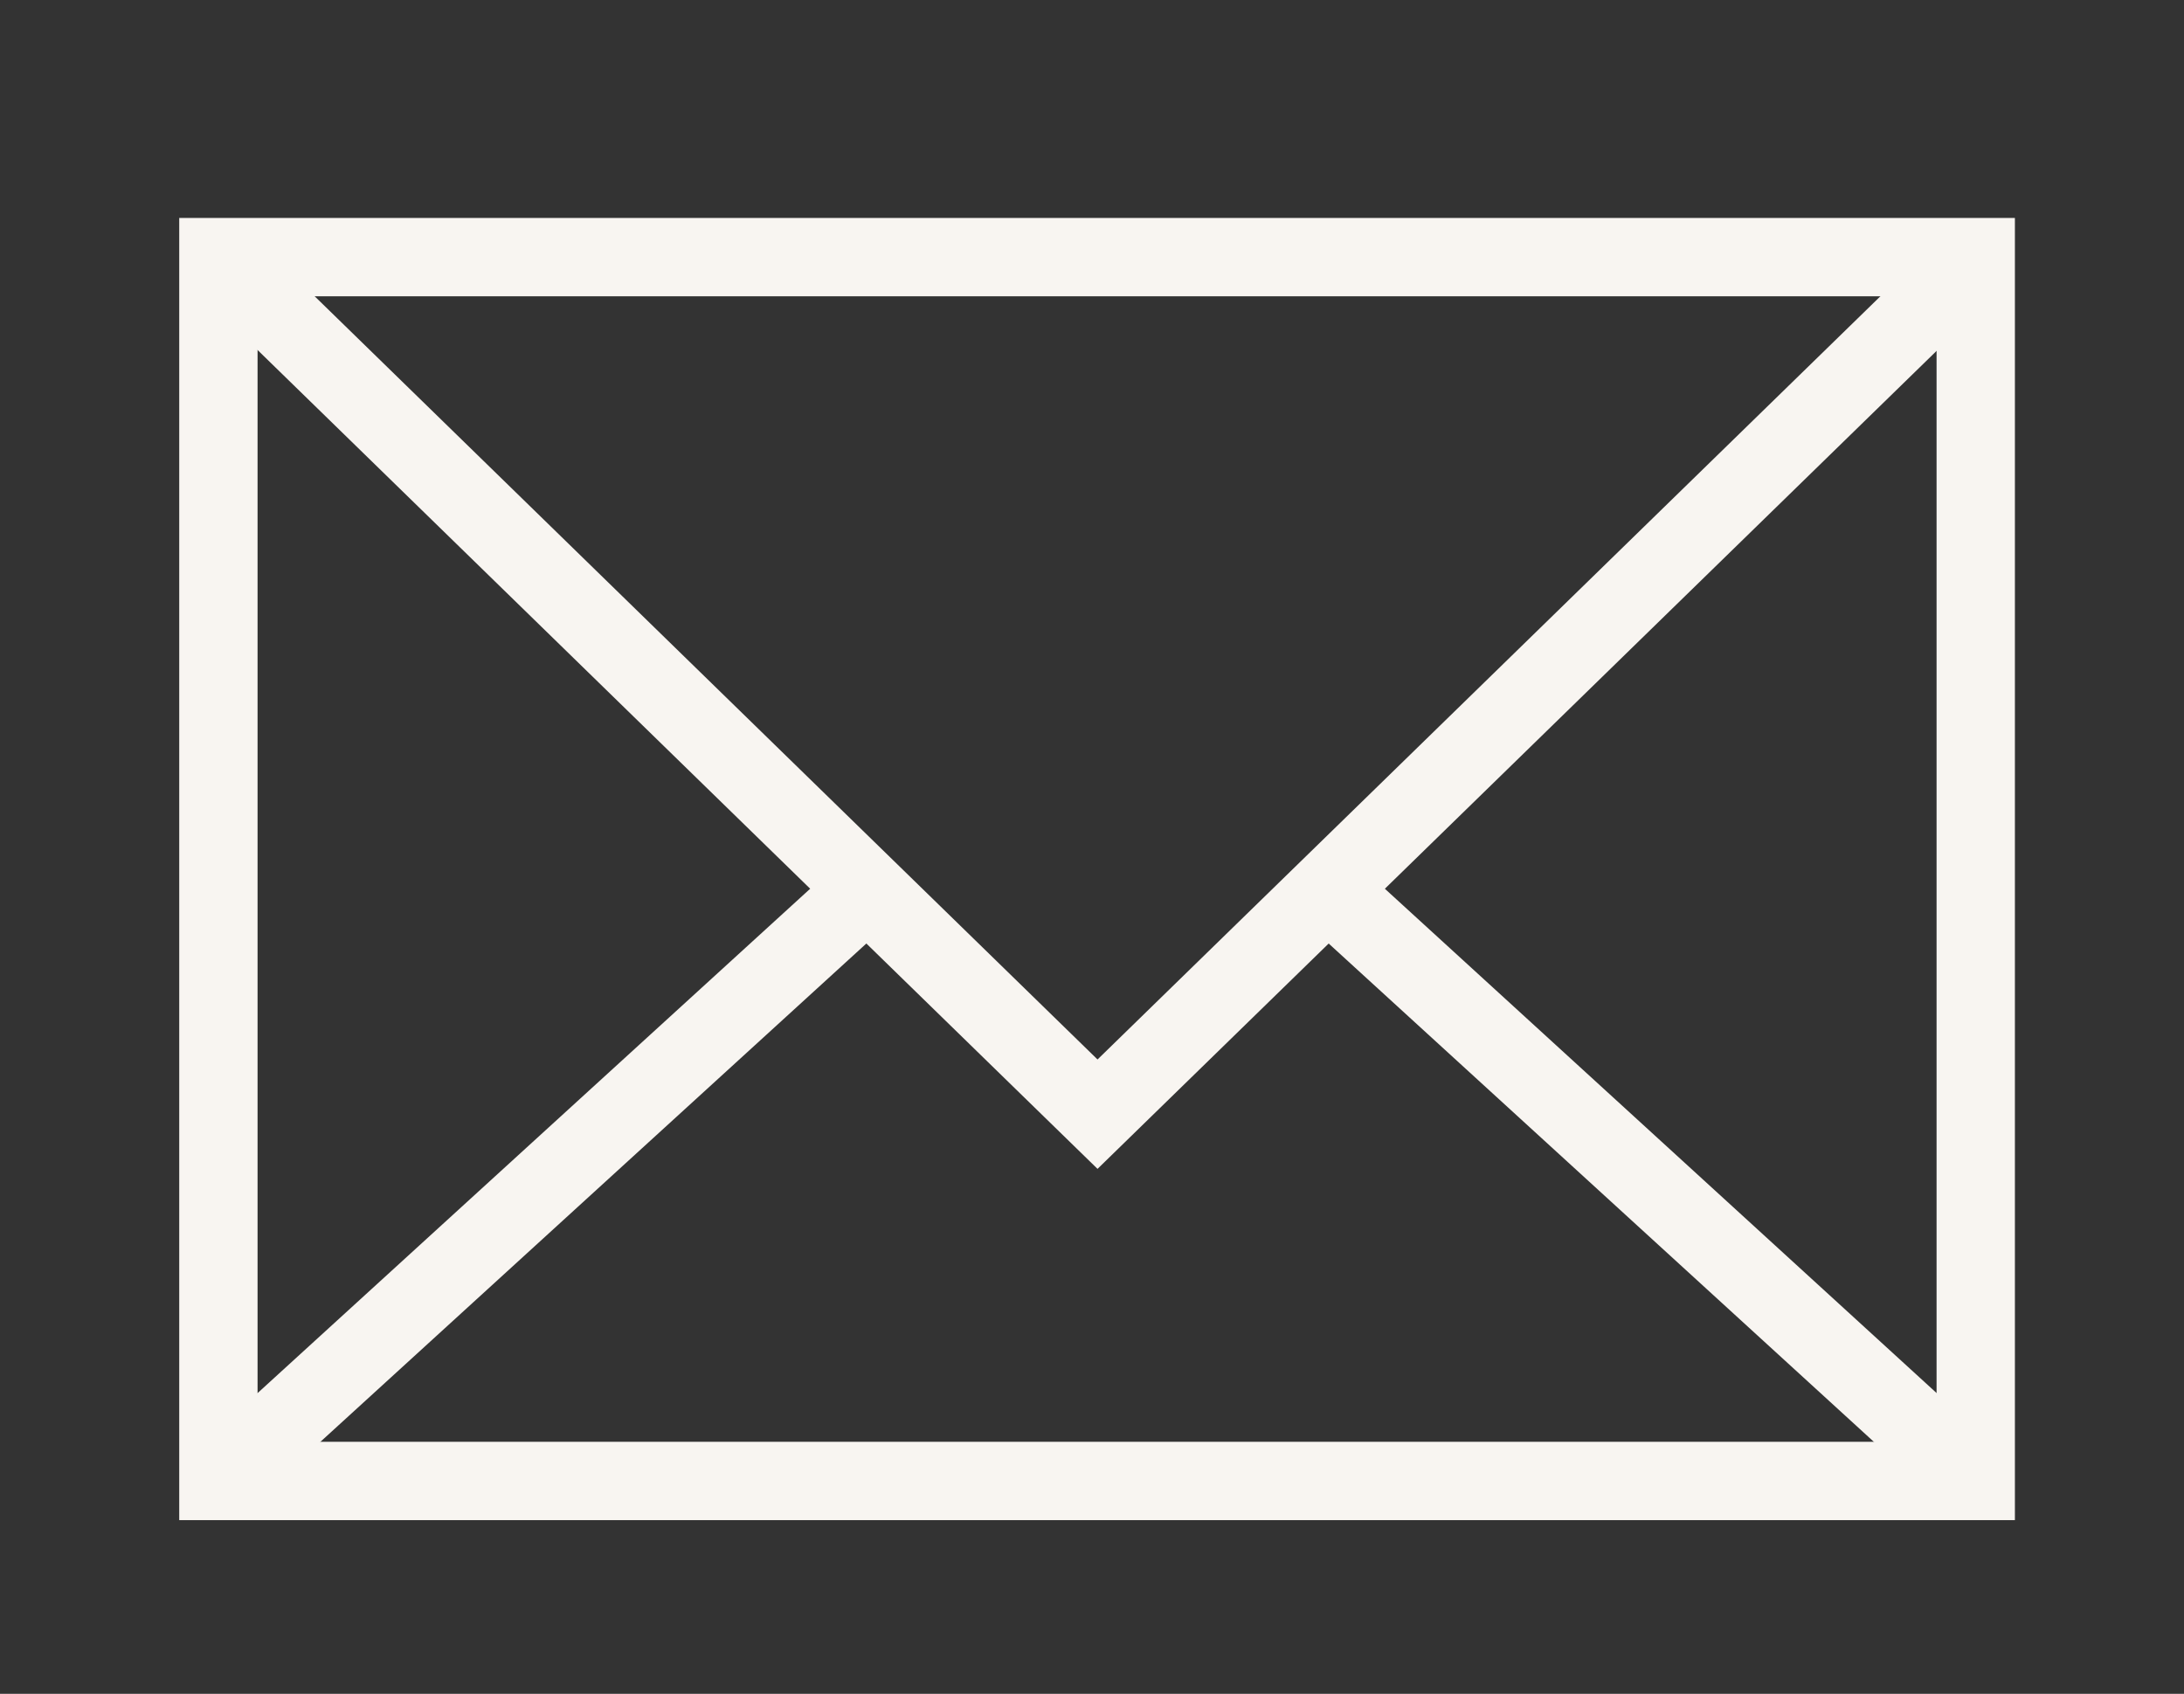
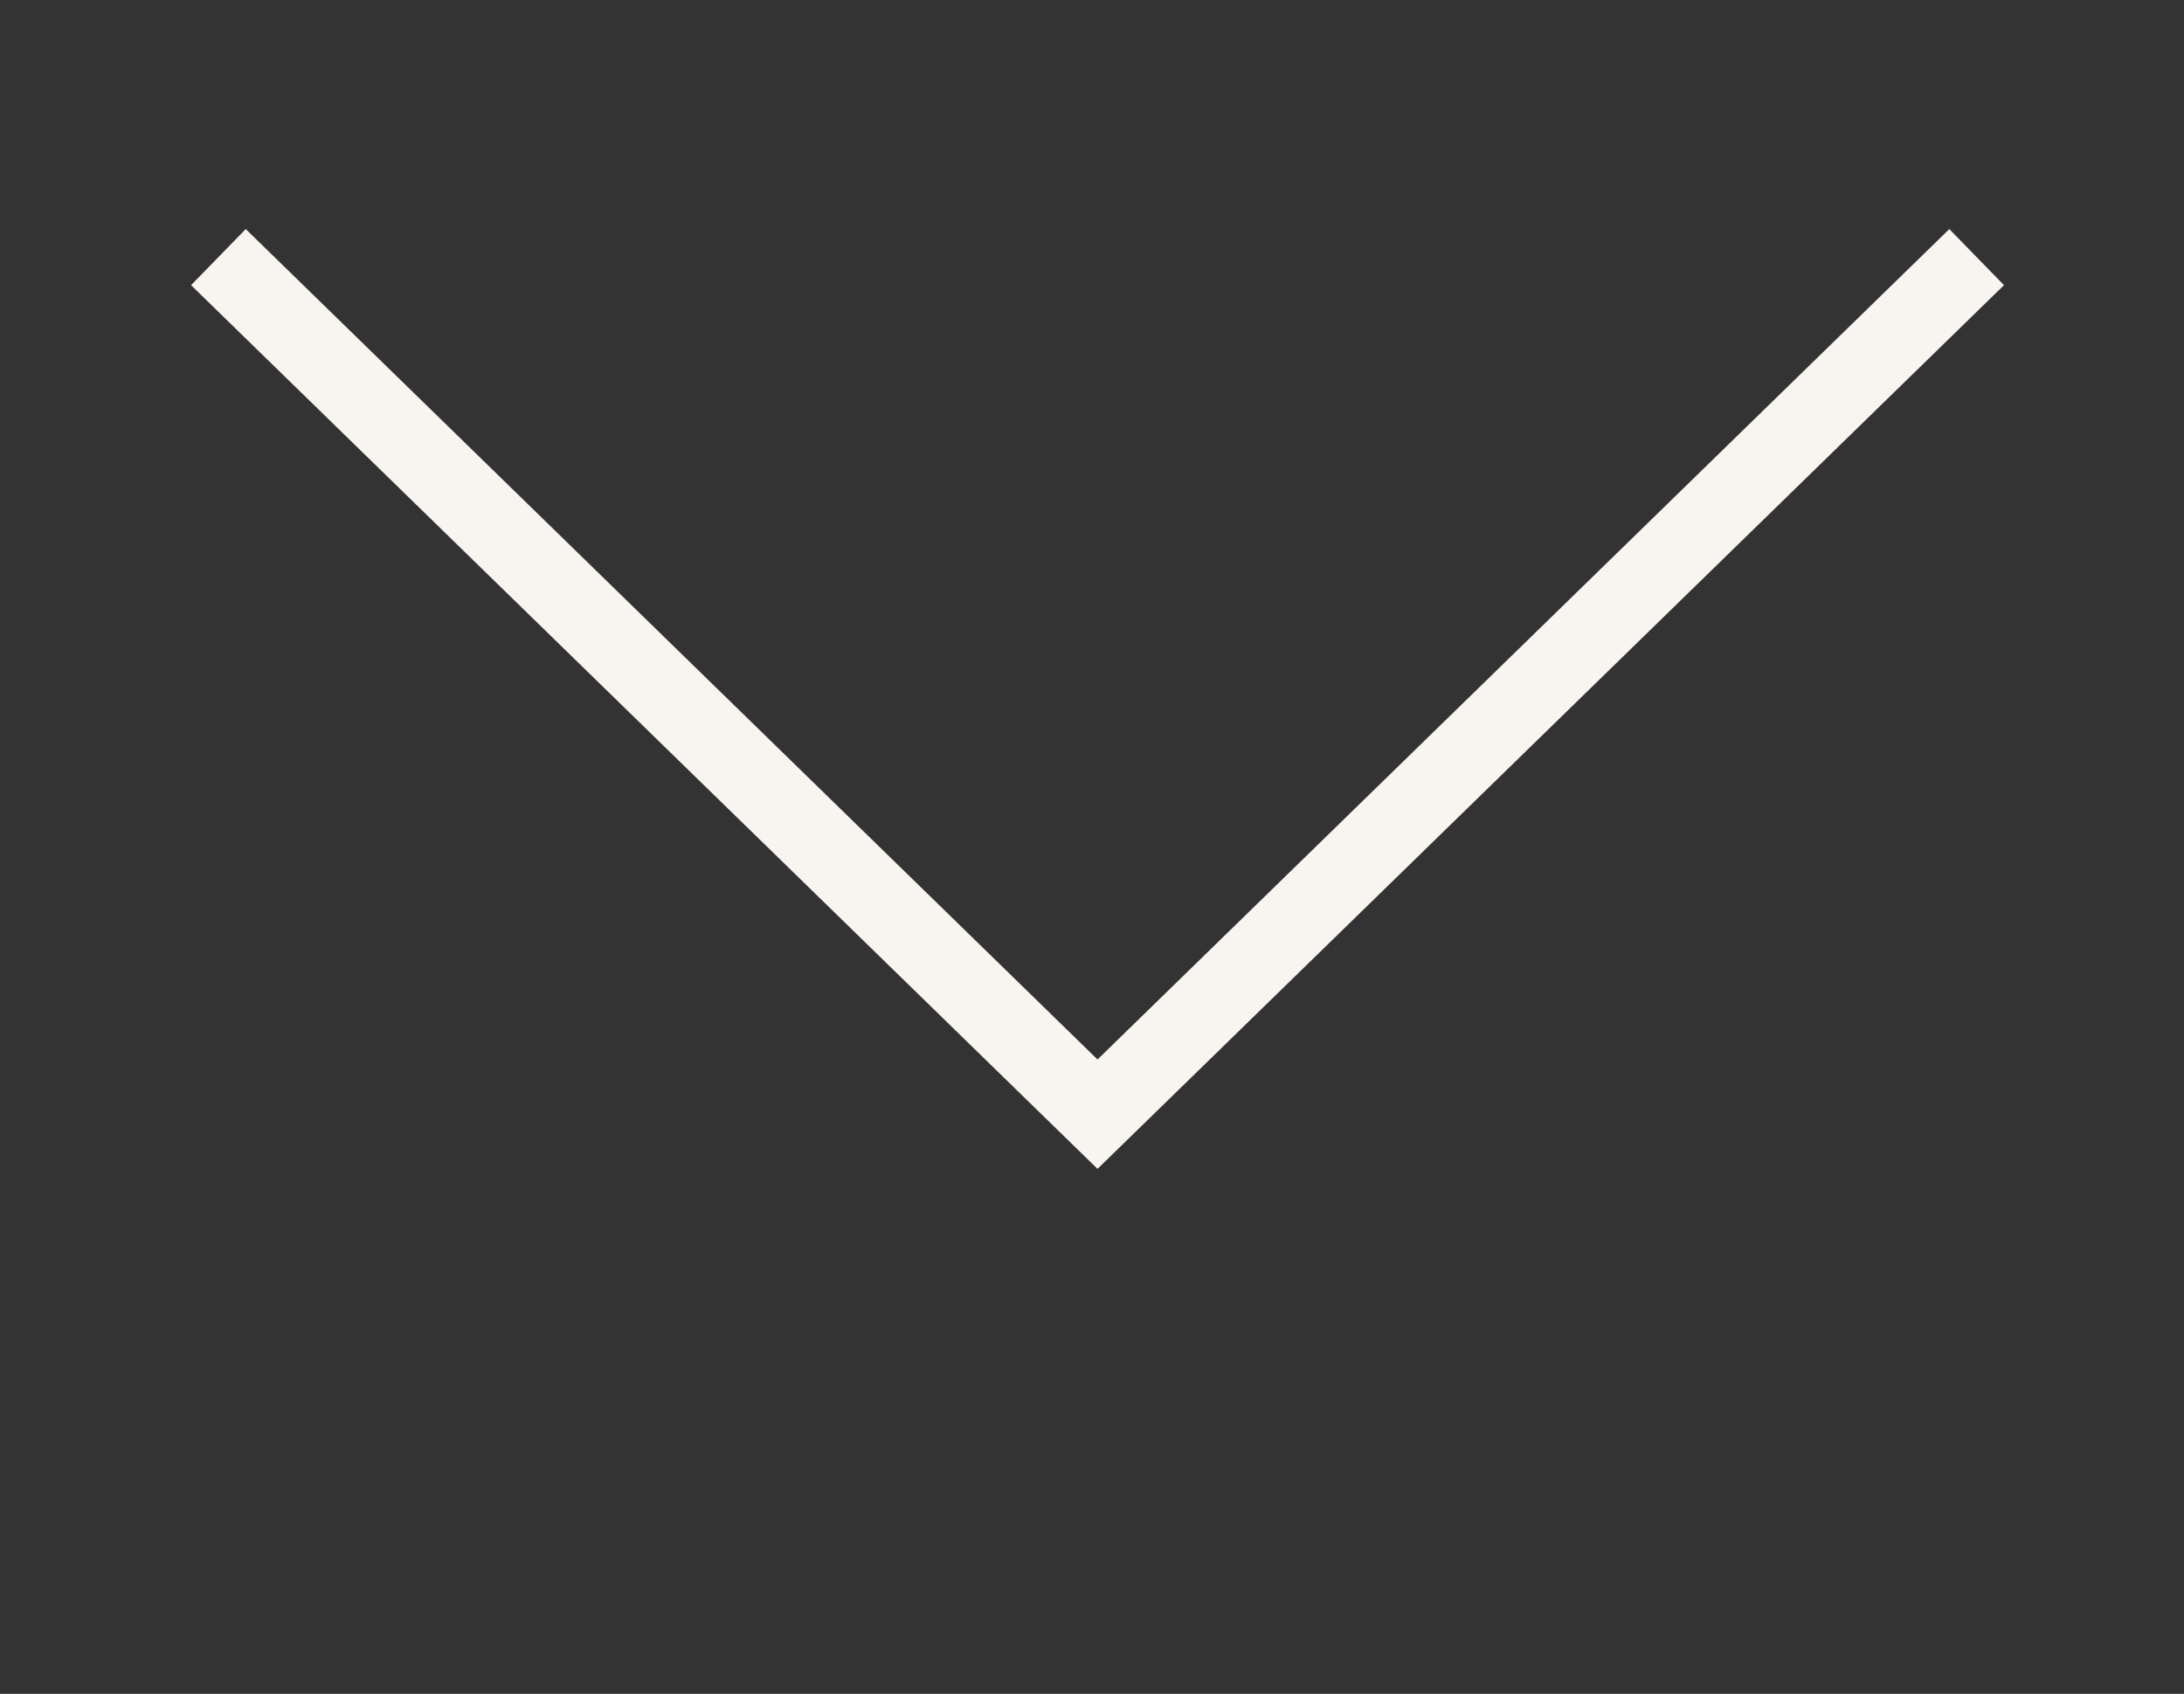
<svg xmlns="http://www.w3.org/2000/svg" id="mobil_grafika" data-name="mobil grafika" viewBox="0 0 23.7 18.38">
  <rect x="0" y="0" width="23.7" height="18.38" fill="#333333" stroke="none" />
  <defs>
    <style>.cls-1{fill:none;stroke:#f8f5f1;stroke-miterlimit:10;stroke-width:0.85px;}</style>
  </defs>
-   <rect class="cls-1" x="2.37" y="2.79" width="19.07" height="13.28" />
  <polyline class="cls-1" points="2.37 2.79 11.91 12.09 21.45 2.79" />
-   <line class="cls-1" x1="21.44" y1="16.08" x2="14.35" y2="9.6" />
-   <line class="cls-1" x1="2.37" y1="16.08" x2="9.47" y2="9.6" />
</svg>